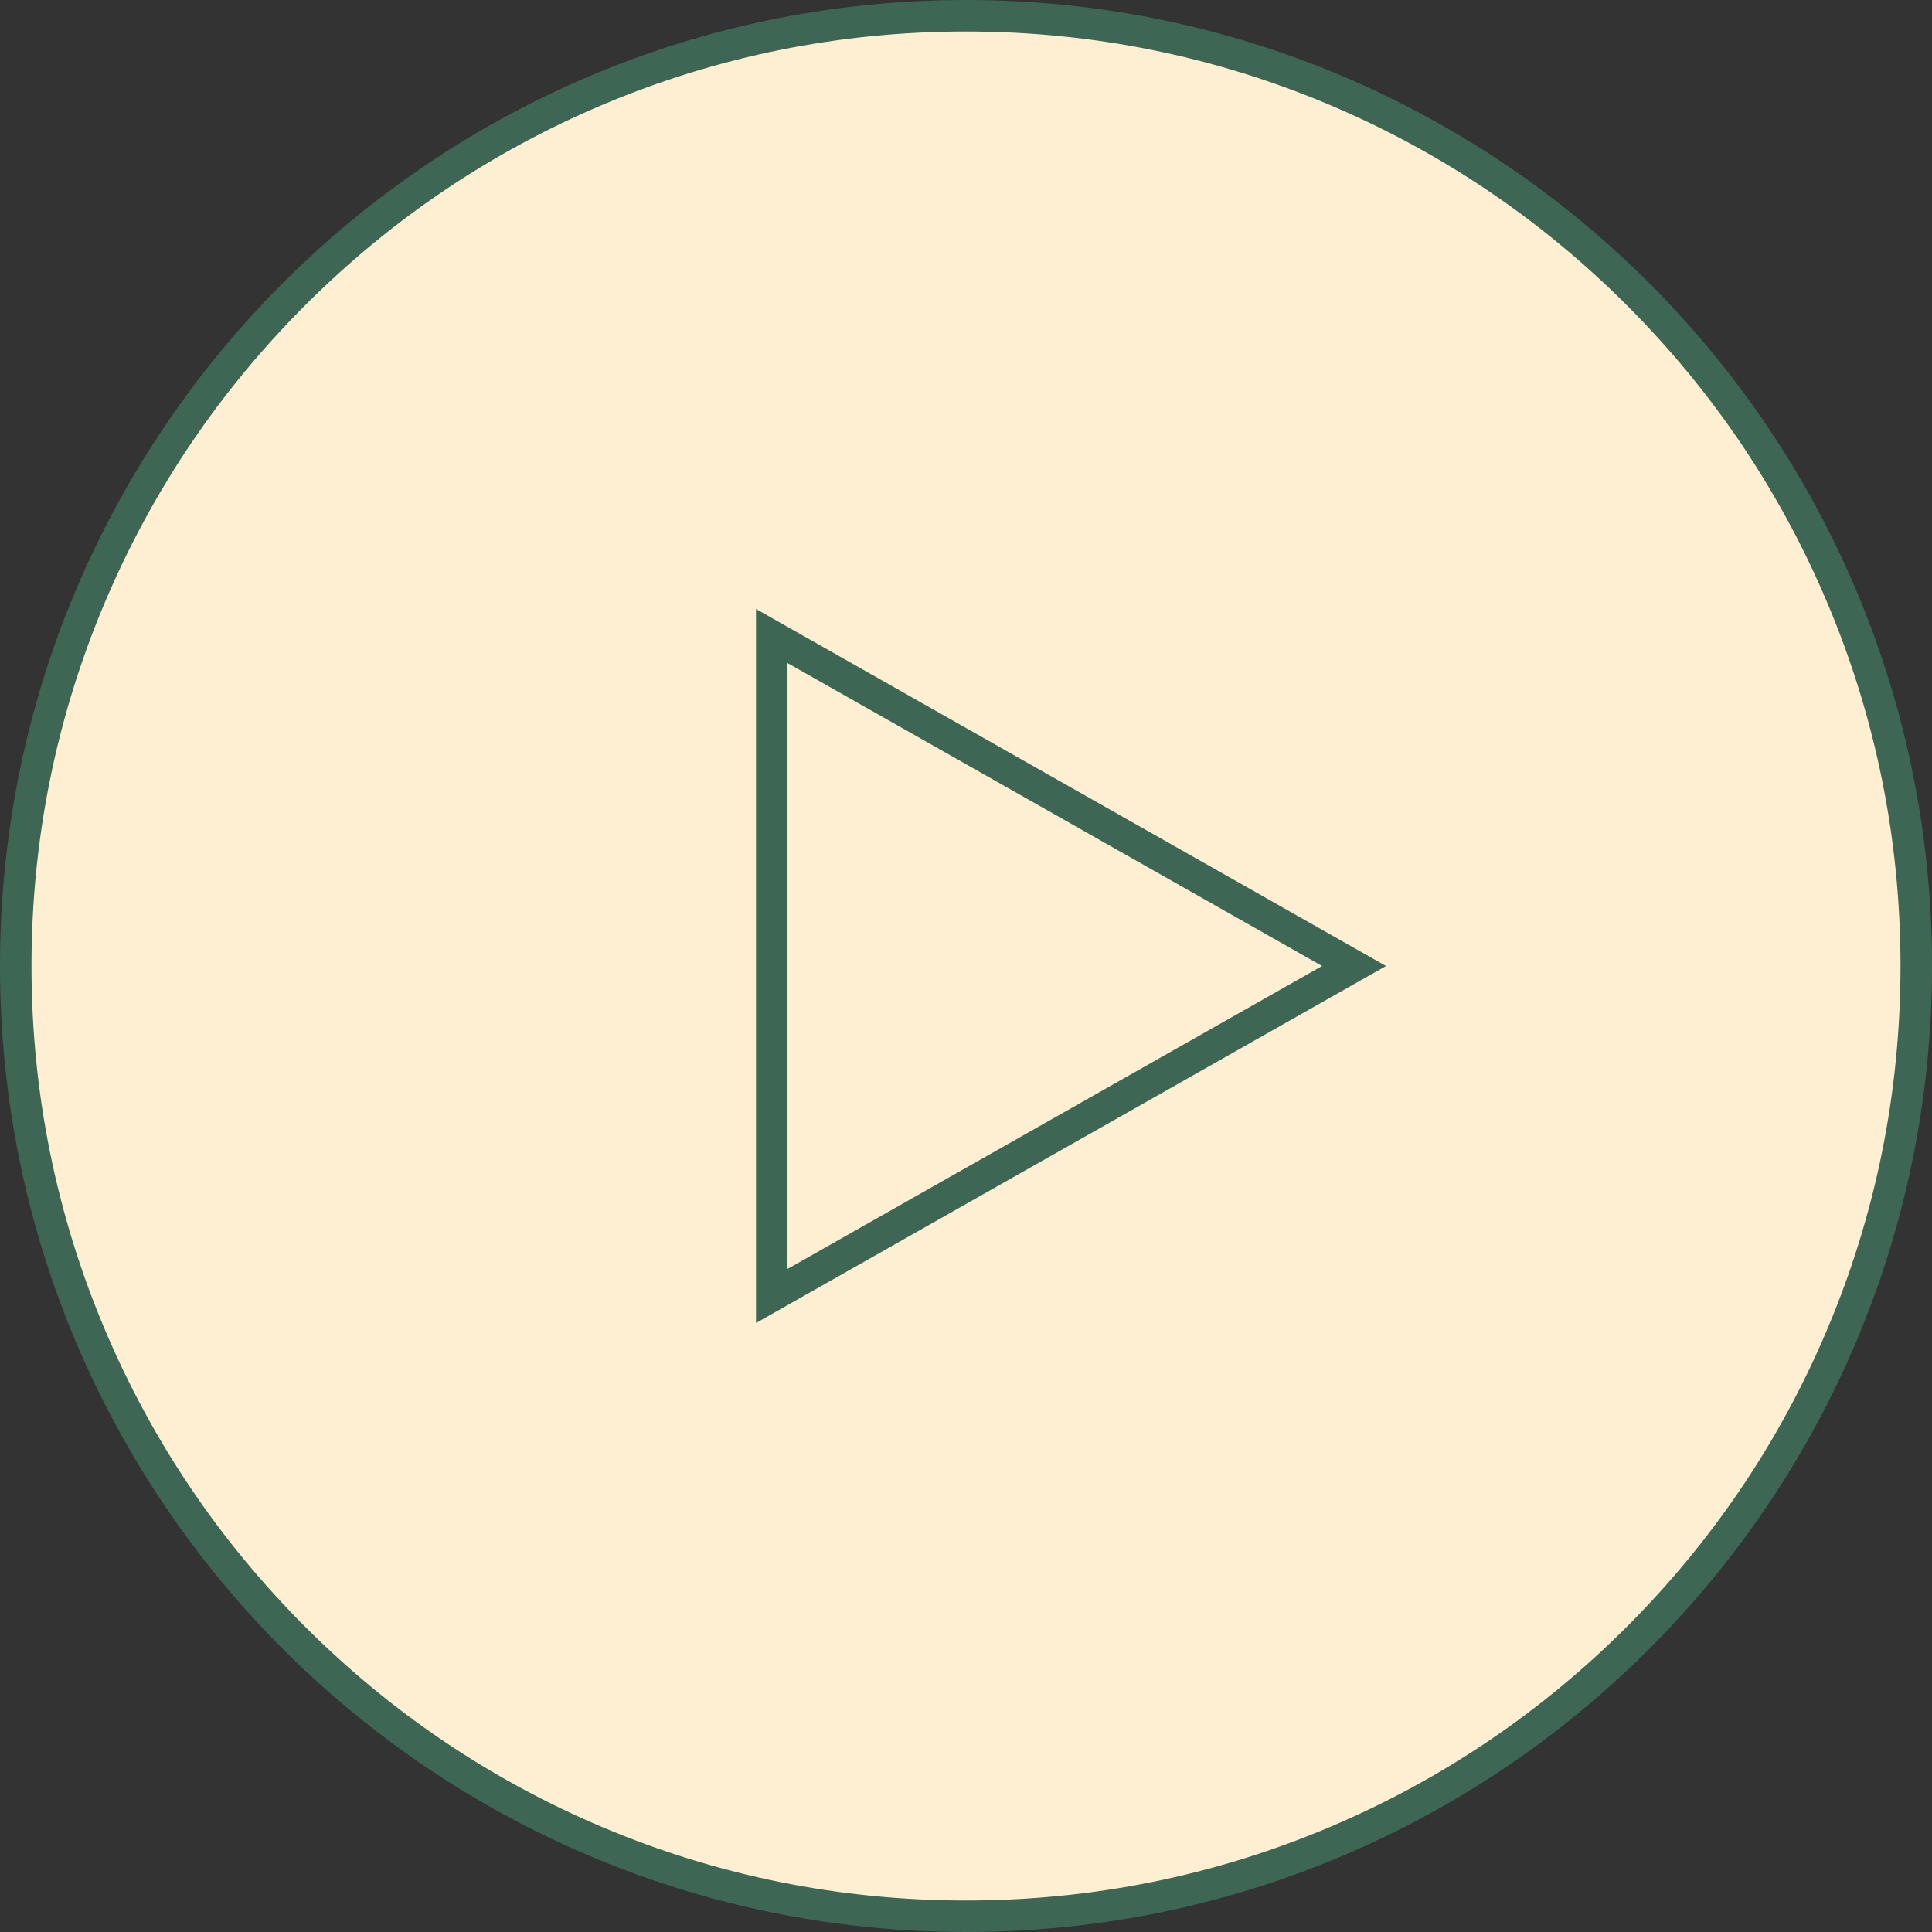
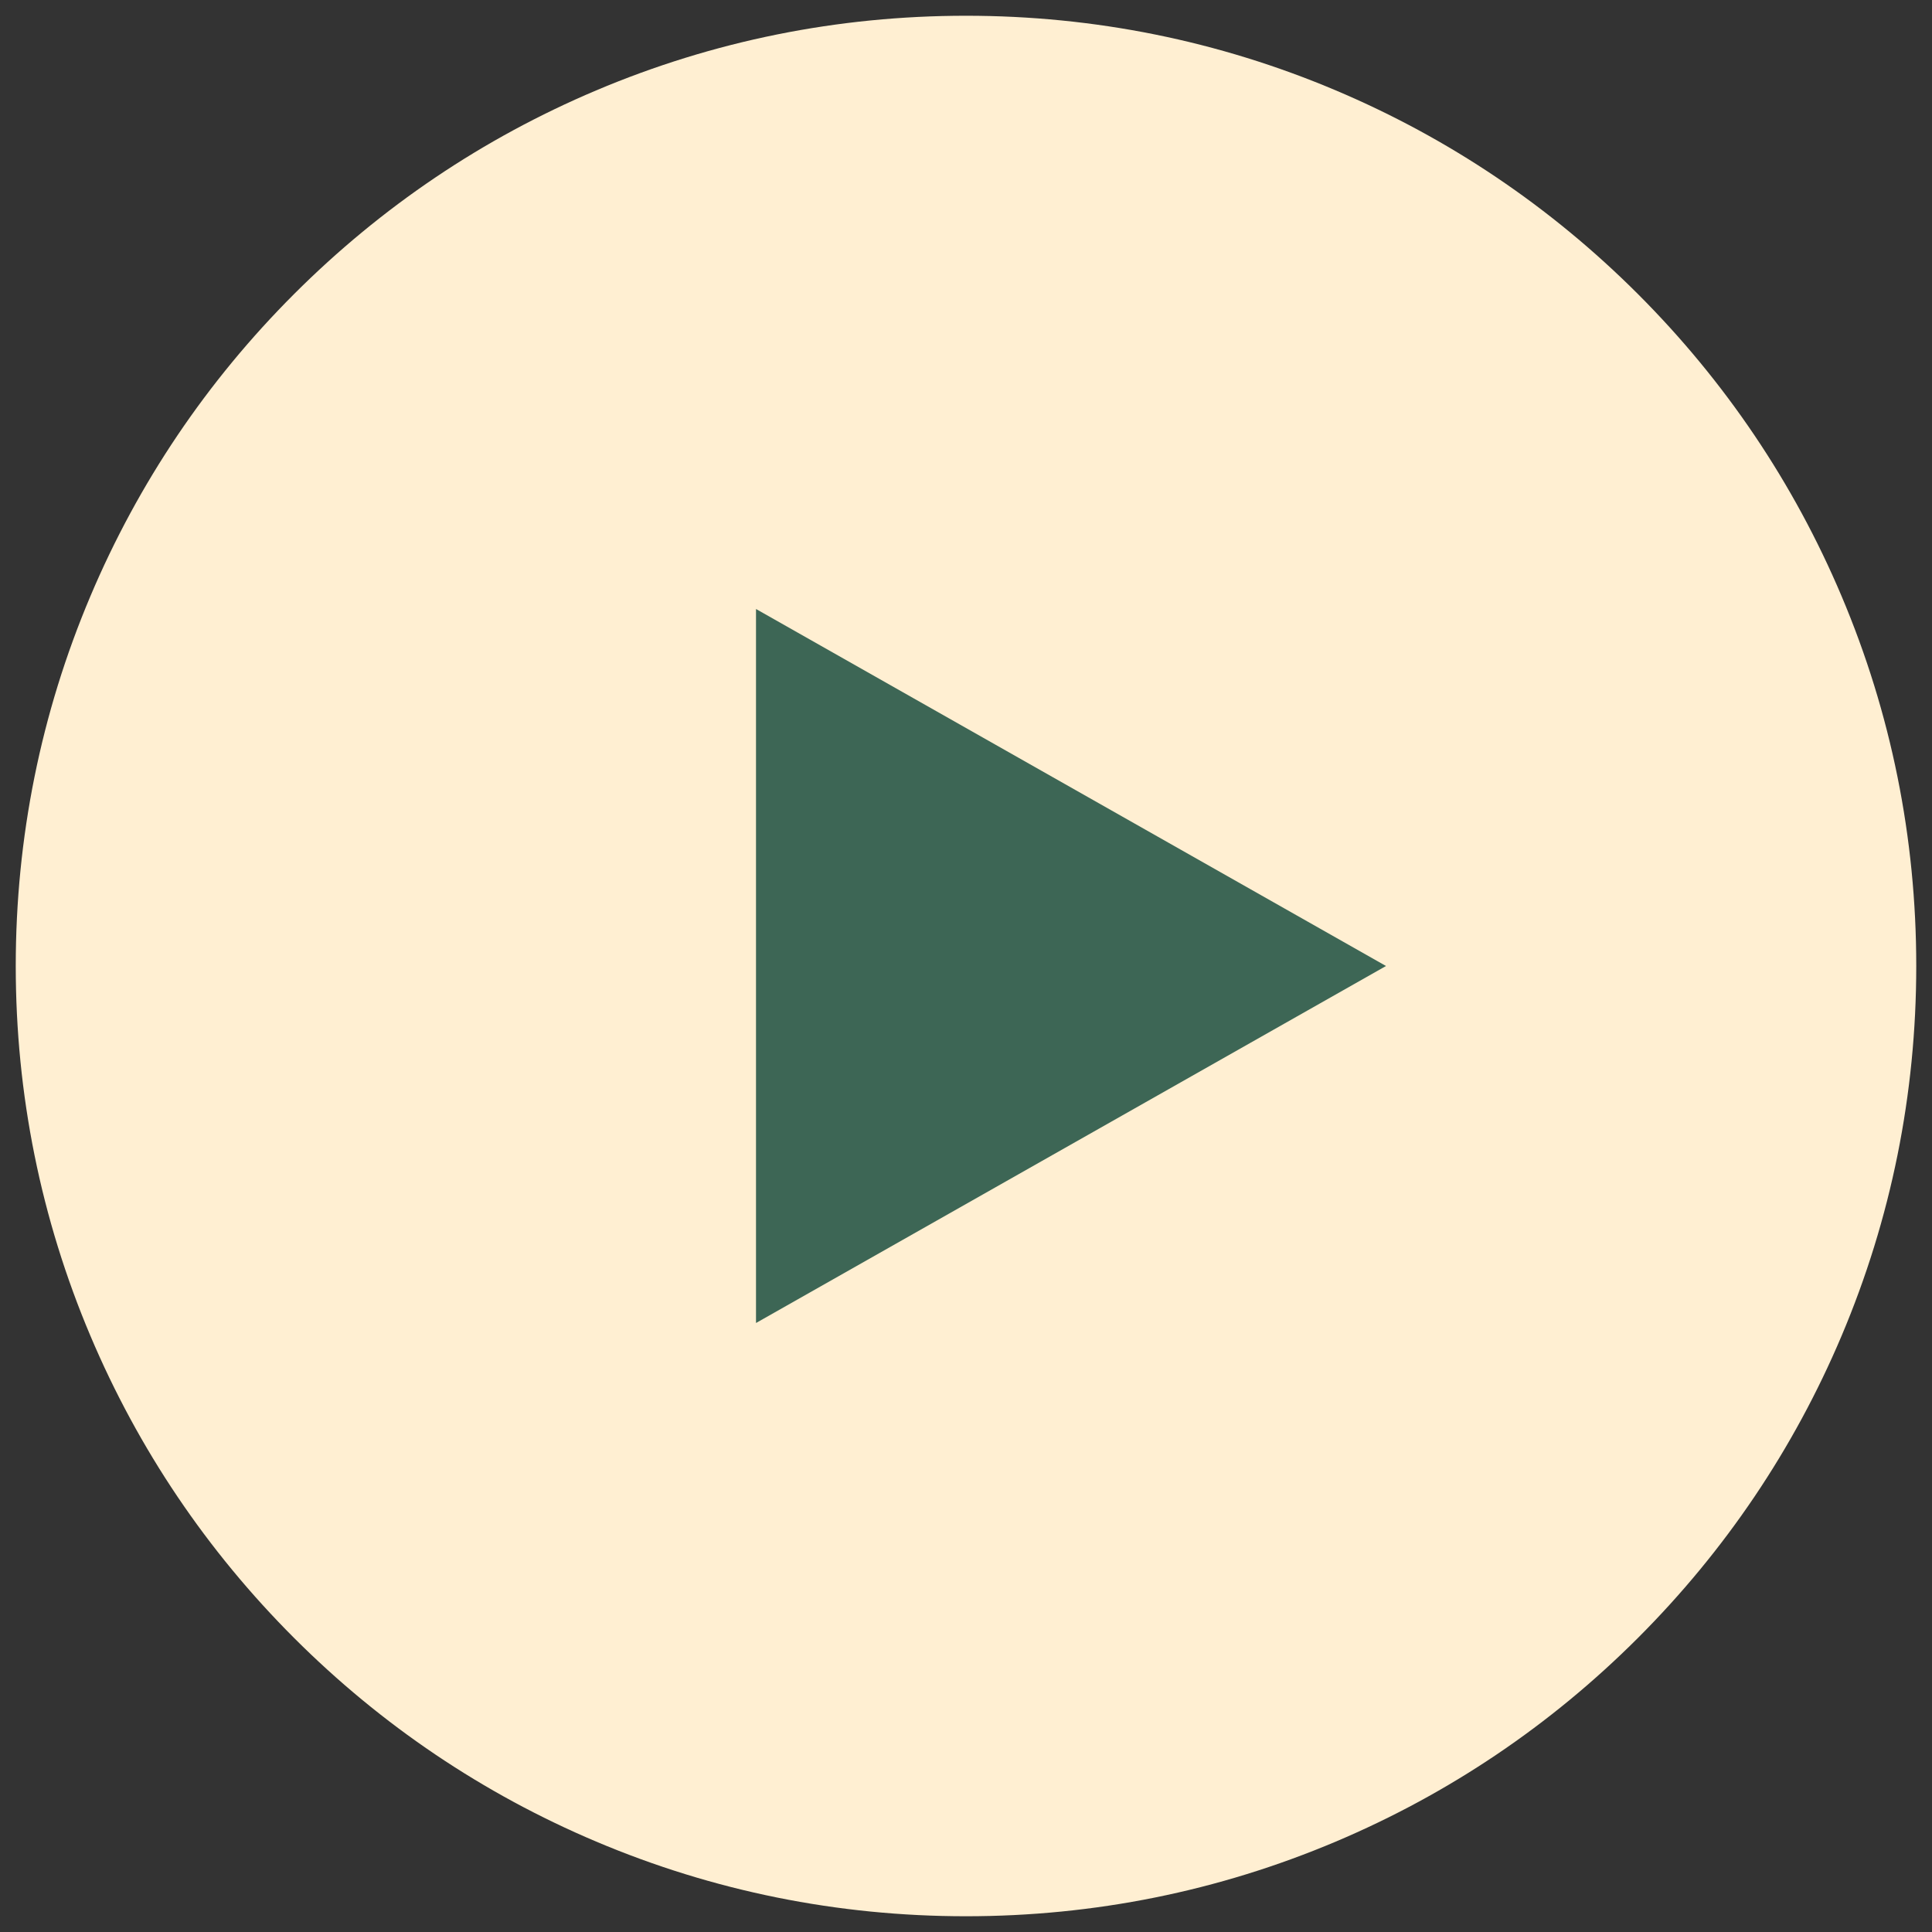
<svg xmlns="http://www.w3.org/2000/svg" width="92" height="92" viewBox="0 0 92 92">
  <rect x="0" y="0" width="92" height="92" fill="#333333" stroke="none" />
  <g id="PlayButton" transform="translate(-1108 -4428)">
    <g id="Path_1544" data-name="Path 1544" transform="translate(1108 4428)" fill="#ffefd2">
      <path d="M 46 91.25 C 39.891 91.25 33.965 90.054 28.387 87.694 C 22.999 85.415 18.159 82.152 14.003 77.997 C 9.847 73.841 6.585 69.001 4.306 63.613 C 1.946 58.035 0.75 52.109 0.75 46 C 0.75 39.891 1.946 33.965 4.306 28.387 C 6.585 22.999 9.847 18.159 14.003 14.003 C 18.159 9.847 22.999 6.585 28.387 4.306 C 33.965 1.946 39.891 0.75 46 0.75 C 52.109 0.75 58.035 1.946 63.613 4.306 C 69.001 6.585 73.841 9.847 77.997 14.003 C 82.152 18.159 85.415 22.999 87.694 28.387 C 90.054 33.965 91.25 39.891 91.25 46 C 91.25 52.109 90.054 58.035 87.694 63.613 C 85.415 69.001 82.152 73.841 77.997 77.997 C 73.841 82.152 69.001 85.415 63.613 87.694 C 58.035 90.054 52.109 91.25 46 91.25 Z" stroke="none" />
-       <path d="M 46 1.5 C 39.992 1.5 34.164 2.676 28.679 4.996 C 23.38 7.238 18.621 10.446 14.534 14.534 C 10.446 18.621 7.238 23.38 4.996 28.679 C 2.676 34.164 1.5 39.992 1.5 46 C 1.5 52.008 2.676 57.836 4.996 63.321 C 7.238 68.62 10.446 73.379 14.534 77.466 C 18.621 81.554 23.38 84.762 28.679 87.004 C 34.164 89.324 39.992 90.5 46 90.5 C 52.008 90.5 57.836 89.324 63.321 87.004 C 68.62 84.762 73.379 81.554 77.466 77.466 C 81.554 73.379 84.762 68.62 87.004 63.321 C 89.324 57.836 90.5 52.008 90.5 46 C 90.5 39.992 89.324 34.164 87.004 28.679 C 84.762 23.38 81.554 18.621 77.466 14.534 C 73.379 10.446 68.62 7.238 63.321 4.996 C 57.836 2.676 52.008 1.5 46 1.5 M 46 0 C 71.405 0 92 20.595 92 46 C 92 71.405 71.405 92 46 92 C 20.595 92 0 71.405 0 46 C 0 20.595 20.595 0 46 0 Z" stroke="none" fill="#3d6655" />
    </g>
    <g id="Polygon_1" data-name="Polygon 1" transform="translate(1174 4457) rotate(90)" fill="none">
-       <path d="M17,0,34,30H0Z" stroke="none" />
-       <path d="M 17 3.043 L 2.574 28.5 L 31.426 28.5 L 17 3.043 M 17 0 L 34 30 L 0 30 L 17 0 Z" stroke="none" fill="#3d6655" />
+       <path d="M 17 3.043 L 2.574 28.5 L 17 3.043 M 17 0 L 34 30 L 0 30 L 17 0 Z" stroke="none" fill="#3d6655" />
    </g>
  </g>
</svg>